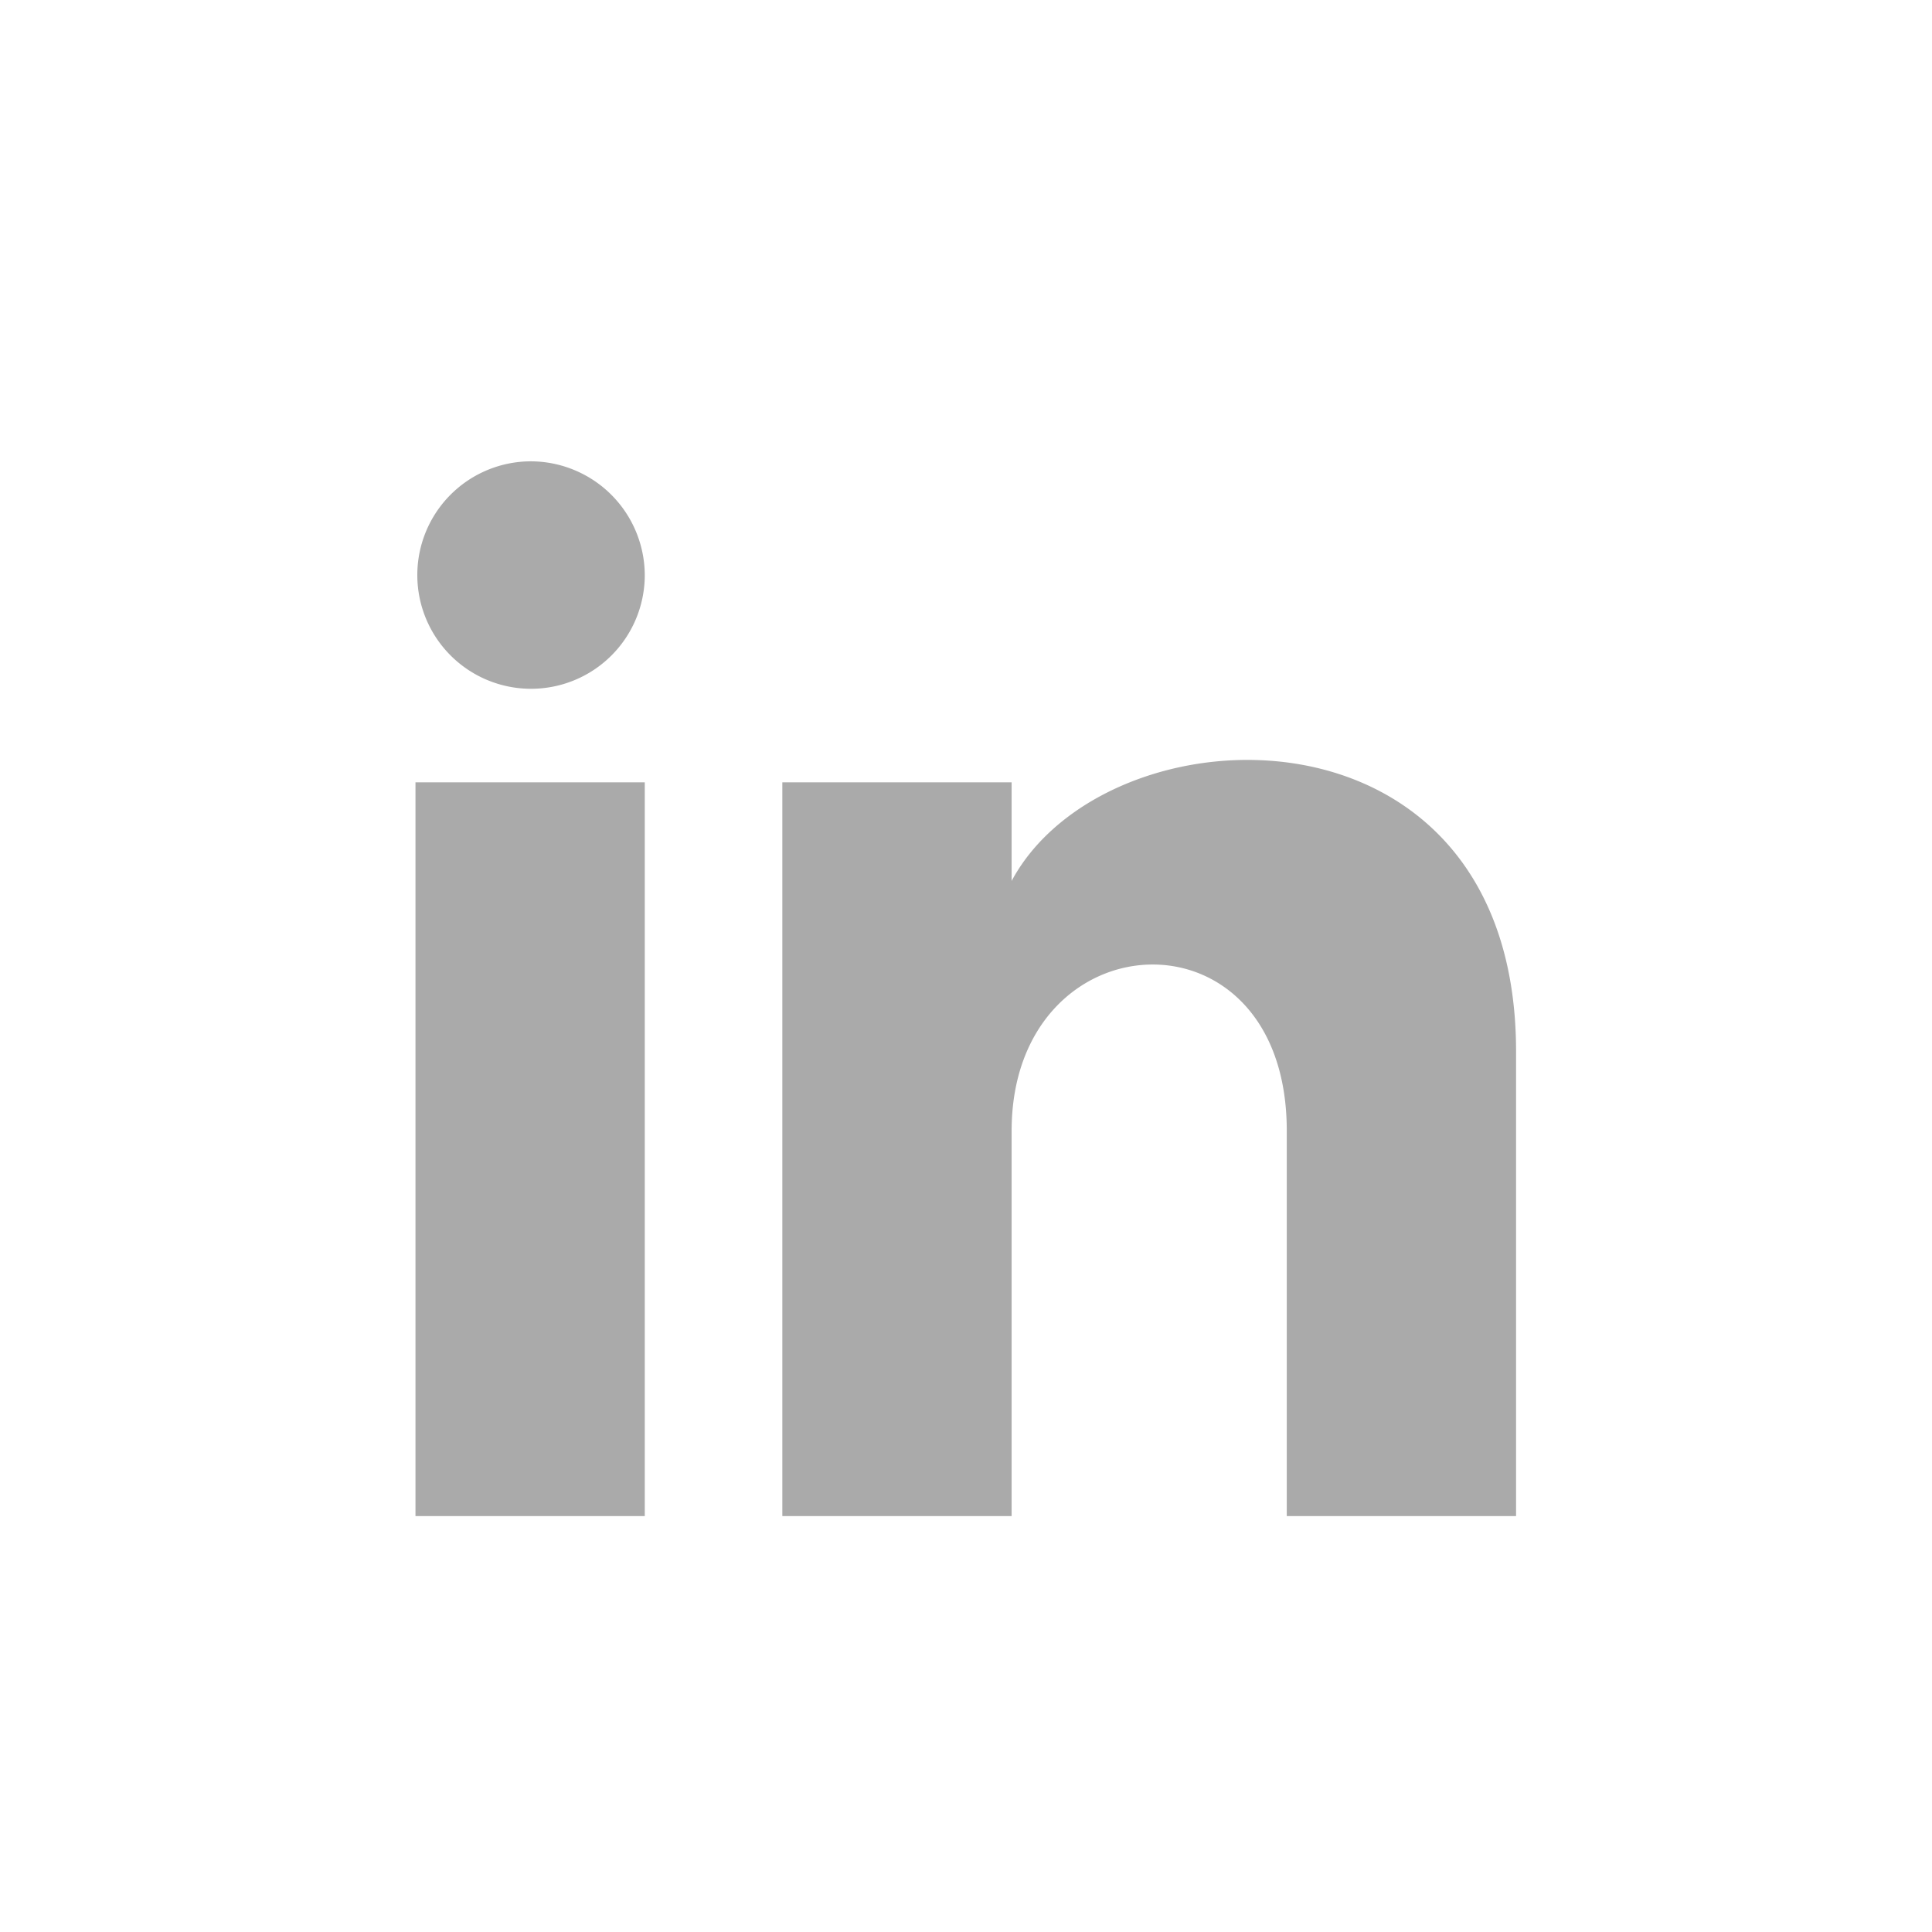
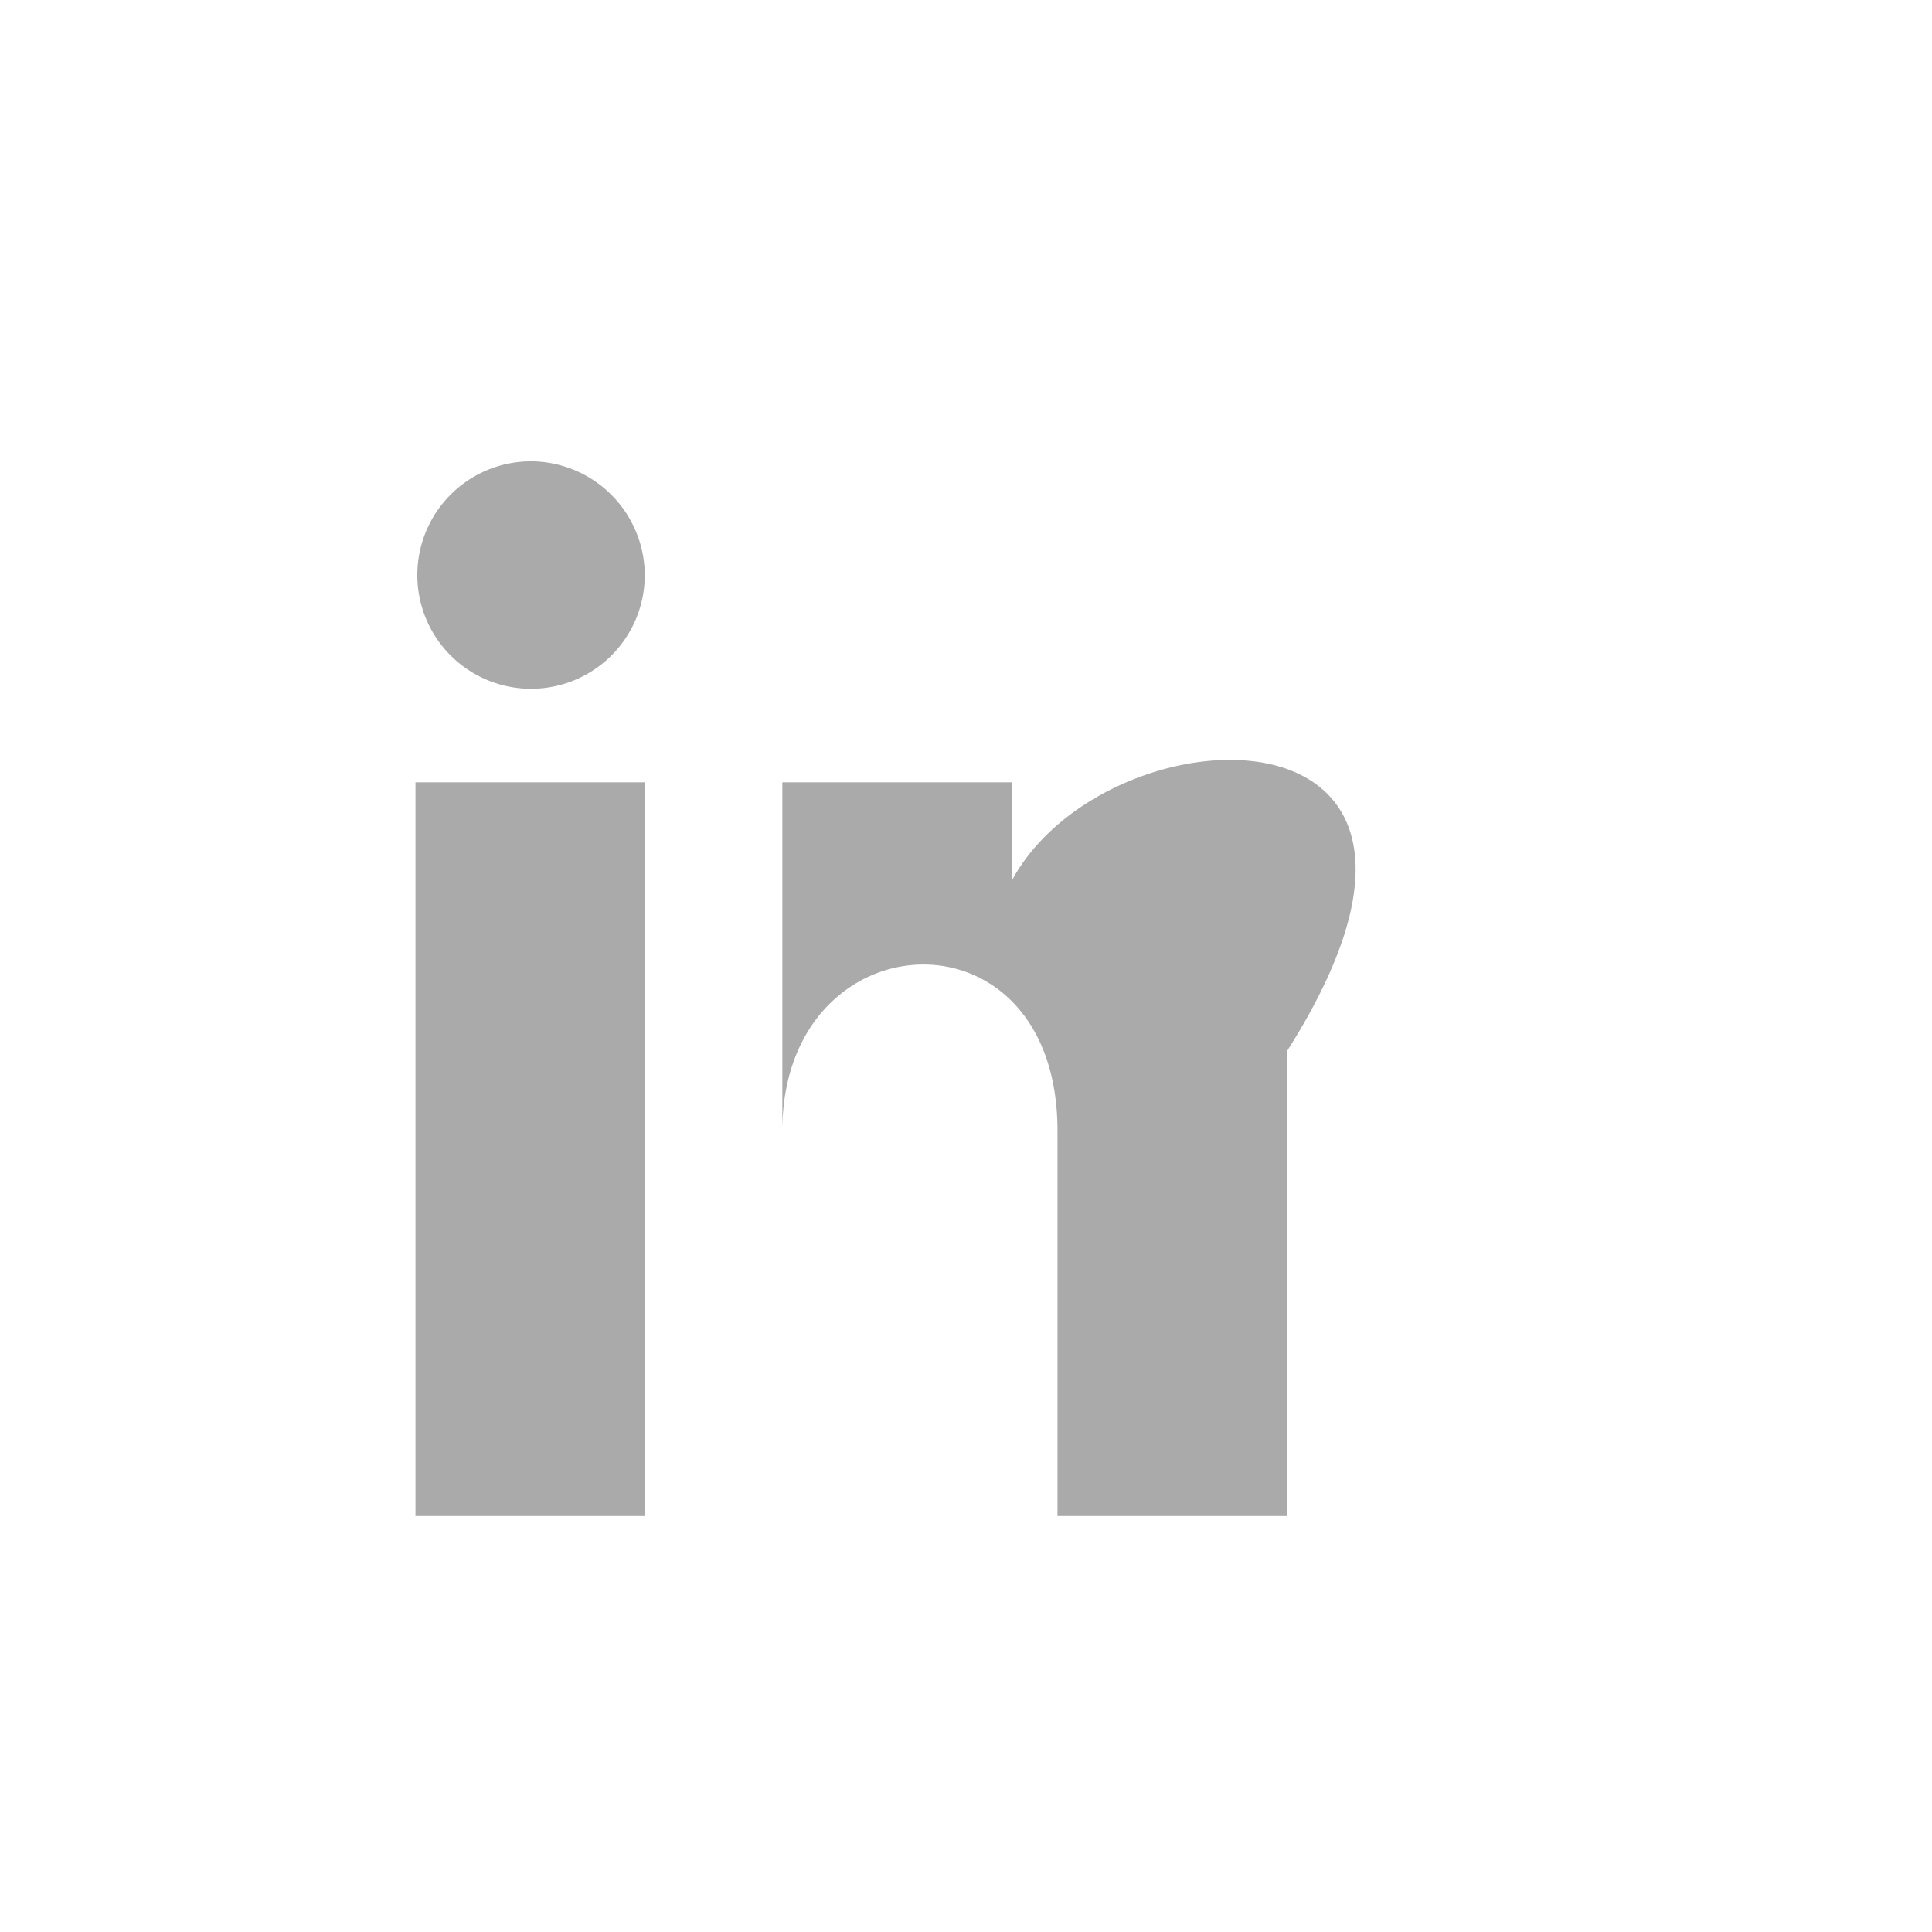
<svg xmlns="http://www.w3.org/2000/svg" id="iconmonstr" width="42.13" height="42.13" viewBox="0 0 42.13 42.13">
  <defs>
    <style>.cls-1{fill:#aaa;}.cls-2{fill:none;}</style>
  </defs>
  <title>logo-linkedin</title>
-   <path id="linkedin-1" class="cls-1" d="M5,3.5A2.48,2.48,0,1,1,2.5,1,2.49,2.49,0,0,1,5,3.5ZM5,8H0V24H5Zm8,0H8V24h5V15.6c0-4.67,6-5,6,0V24h5V13.87C24,6,15.08,6.28,13,10.15Z" transform="translate(9.06 9.06)" />
-   <rect class="cls-2" width="42.13" height="42.13" />
+   <path id="linkedin-1" class="cls-1" d="M5,3.5A2.48,2.48,0,1,1,2.5,1,2.49,2.49,0,0,1,5,3.5ZM5,8H0V24H5Zm8,0H8V24V15.6c0-4.67,6-5,6,0V24h5V13.87C24,6,15.08,6.28,13,10.15Z" transform="translate(9.06 9.06)" />
</svg>